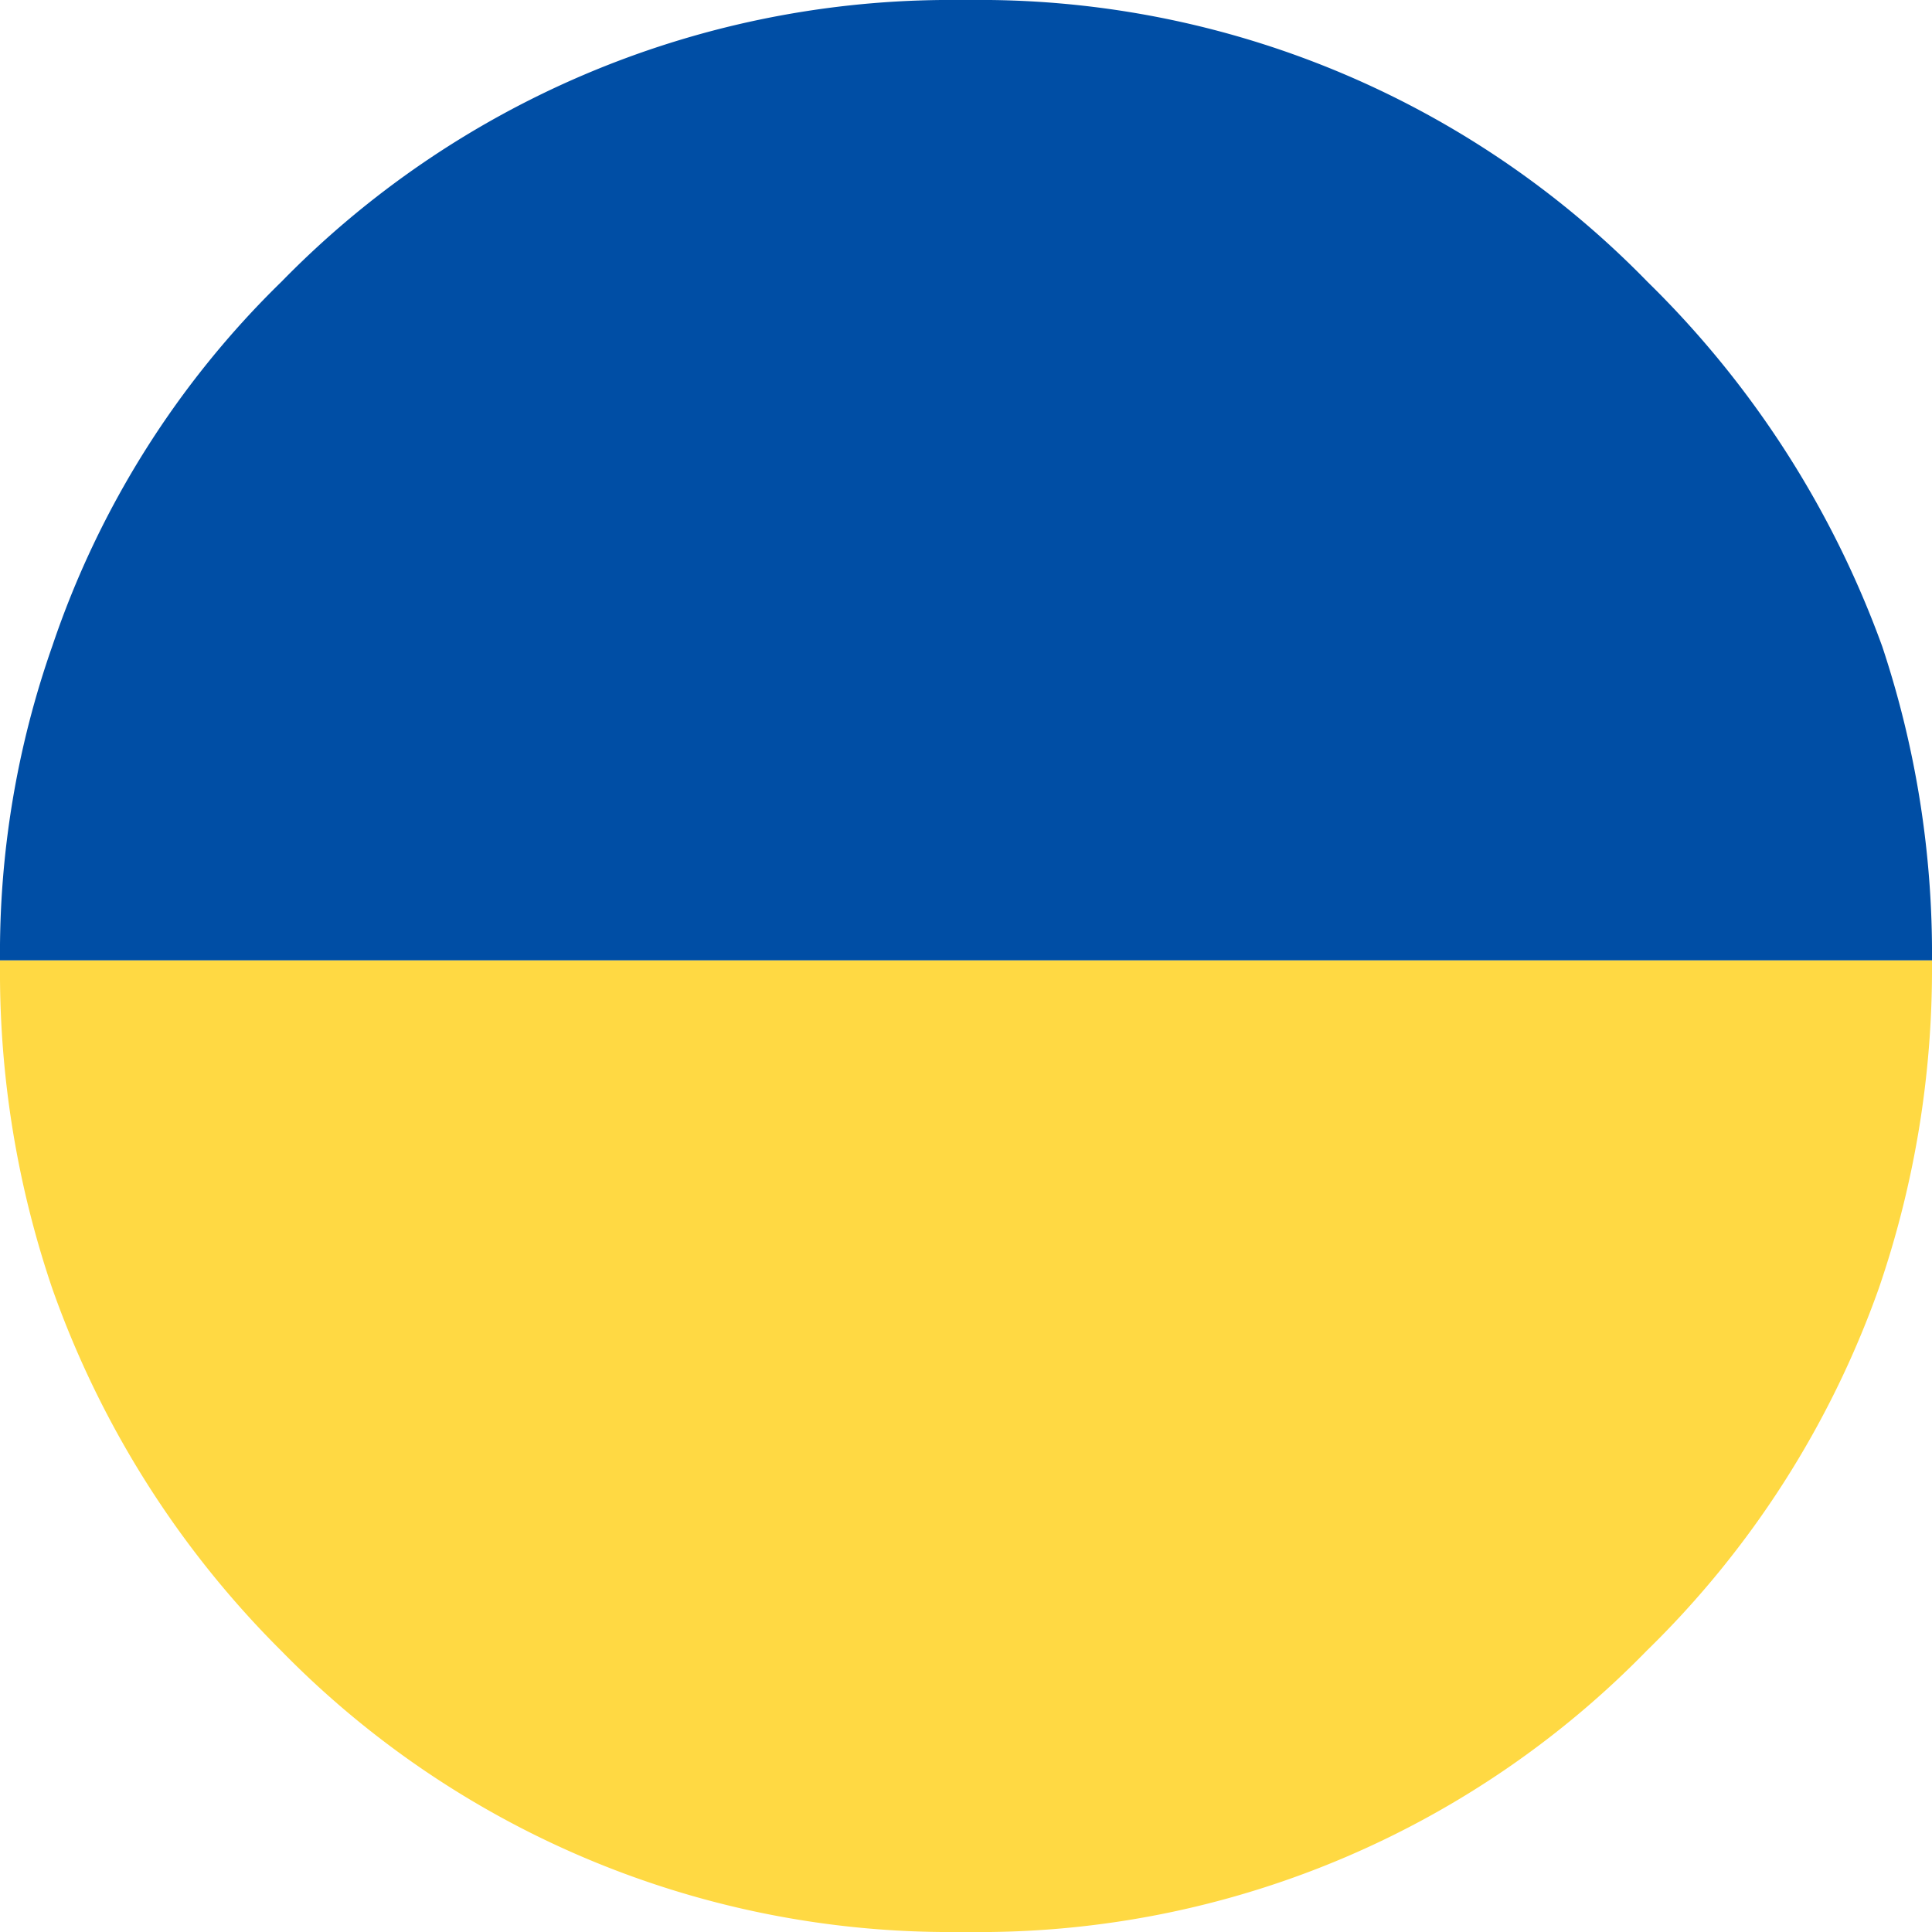
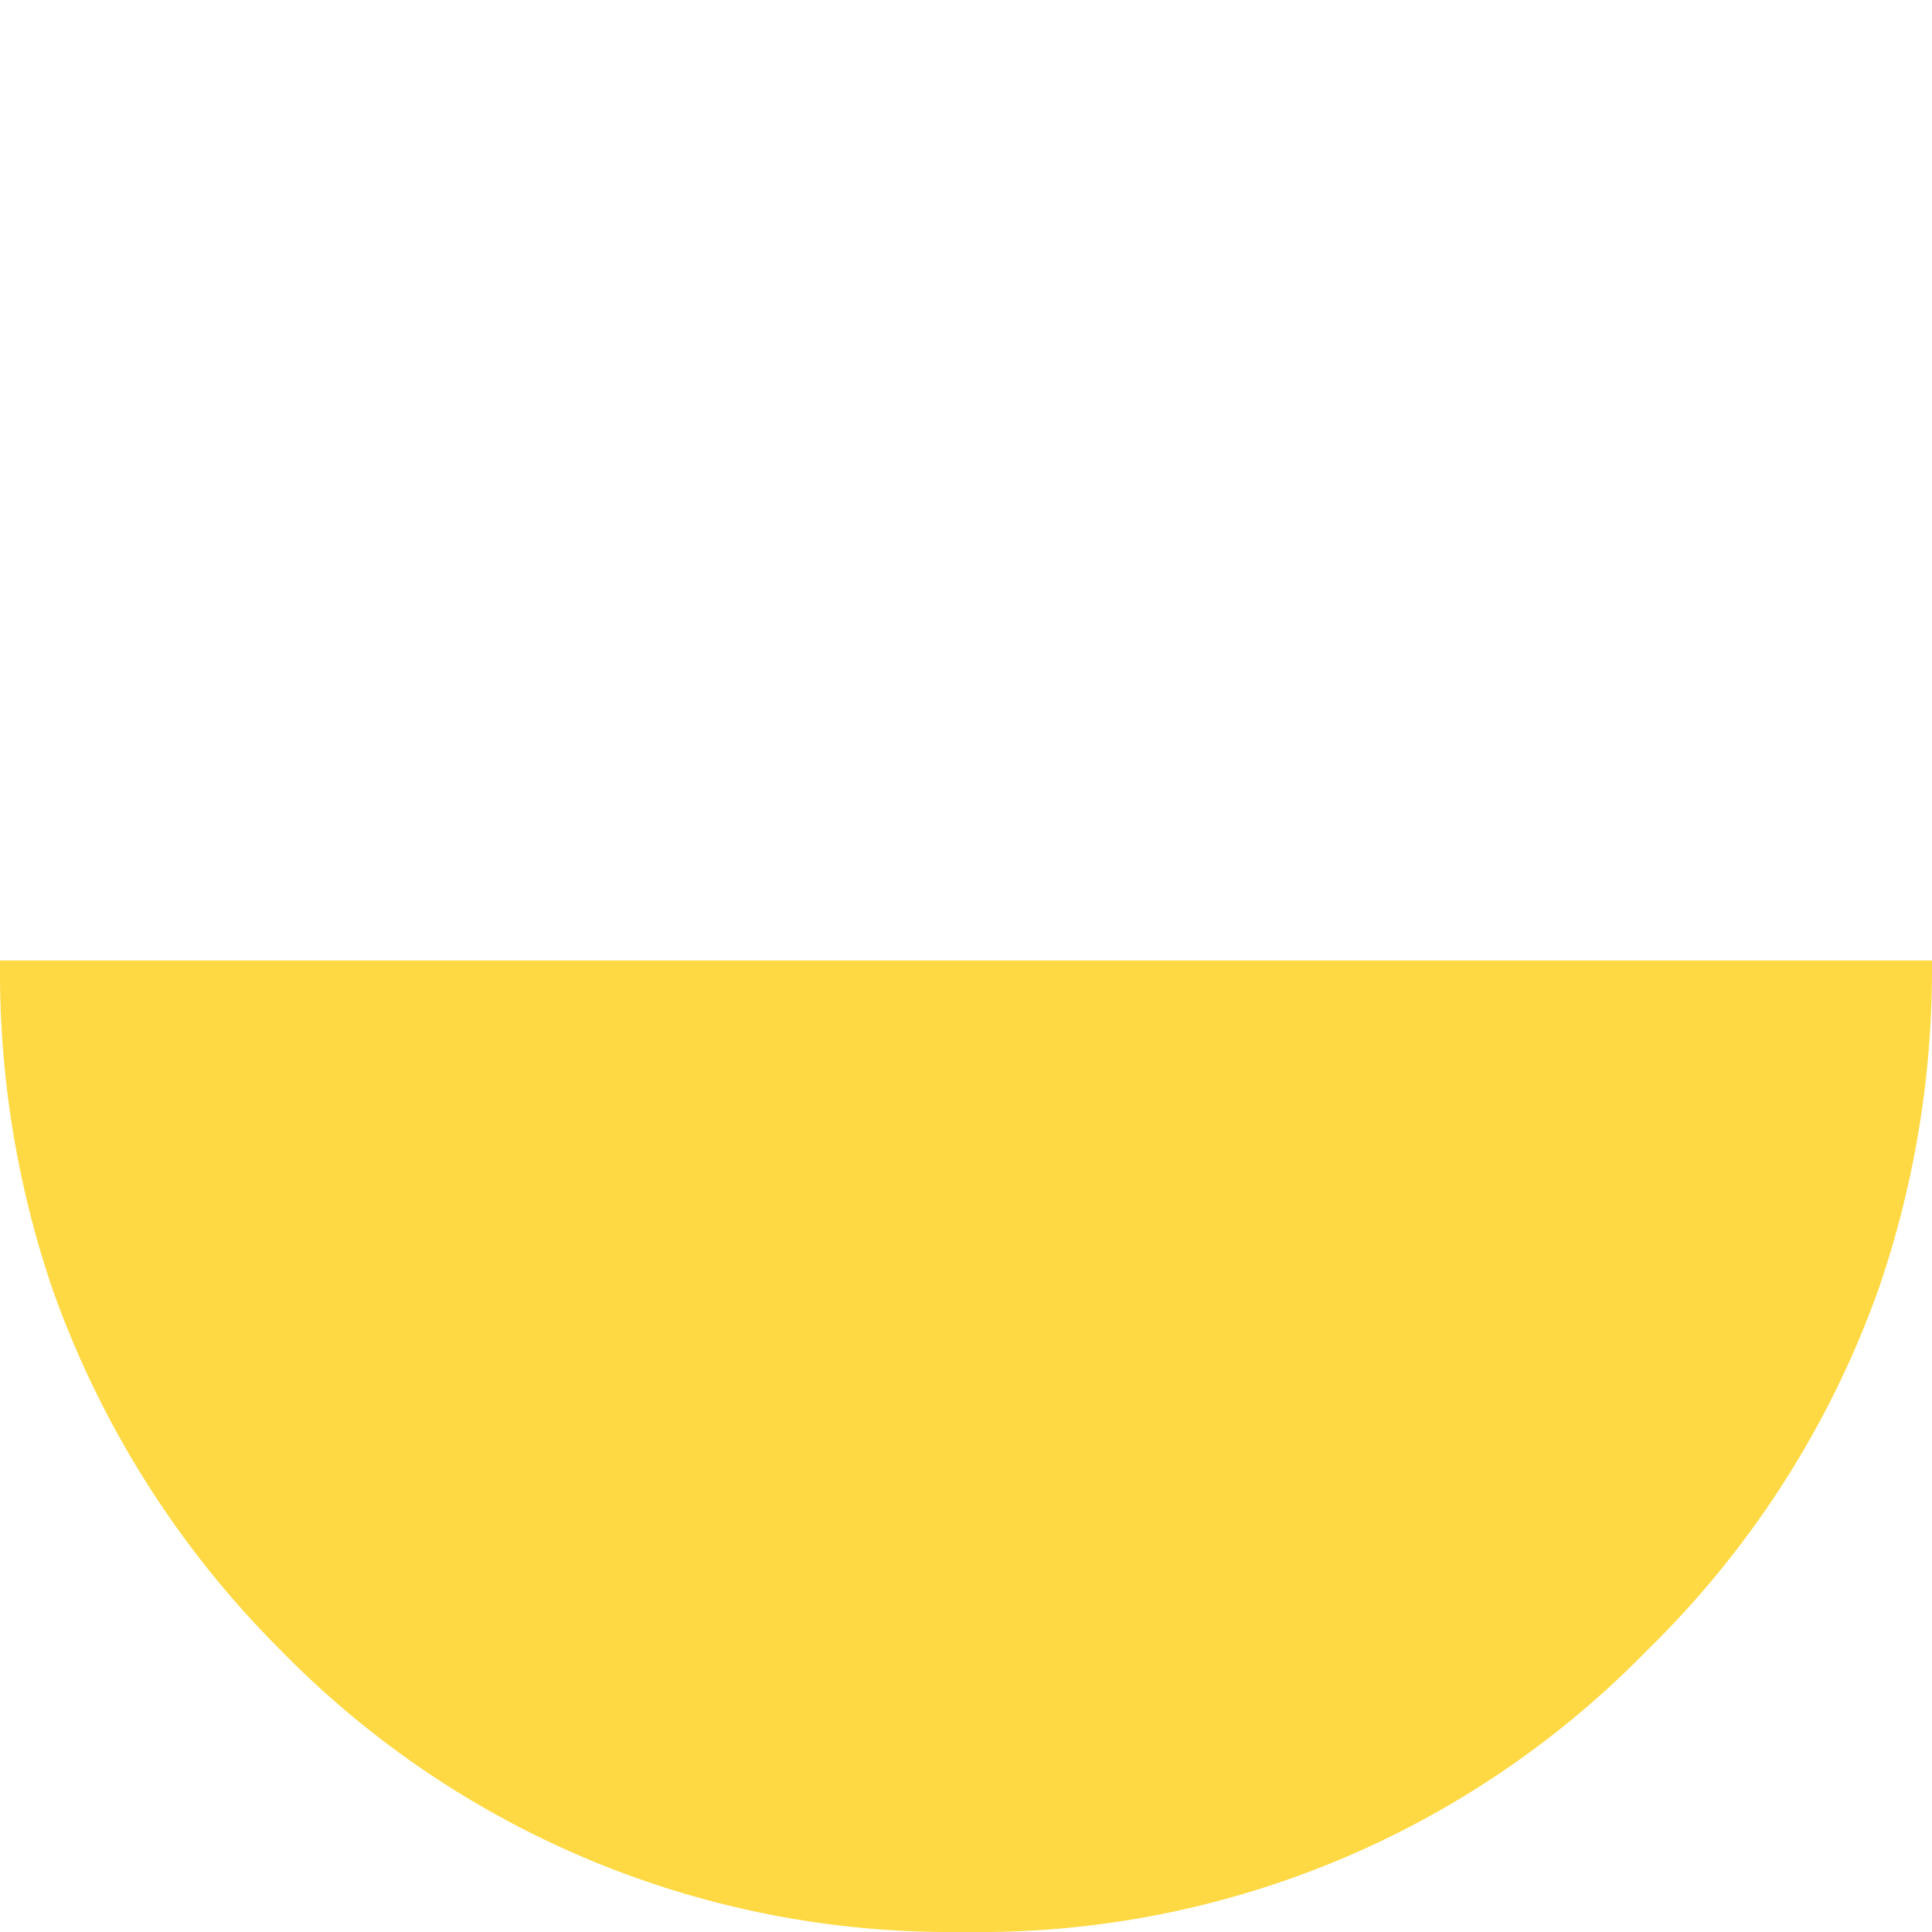
<svg xmlns="http://www.w3.org/2000/svg" viewBox="0 0 80 80">
  <defs>
    <style>.cls-1{fill:#004ea5;}.cls-2{fill:#ffd943;}</style>
  </defs>
  <title>ua</title>
  <g id="Layer_2" data-name="Layer 2">
    <g id="Layer_1-2" data-name="Layer 1">
-       <path class="cls-1" d="M2.17,26.74A38.32,38.32,0,0,0,0,39.77H80a40.26,40.26,0,0,0-2.06-13,40.36,40.36,0,0,0-9.71-15.09A38.6,38.6,0,0,0,41,0H39A38.72,38.72,0,0,0,11.66,11.66,38,38,0,0,0,2.17,26.74Z" />
      <path class="cls-2" d="M0,39.77q0,.11,0,.23A40.66,40.66,0,0,0,2.17,53.37a39.93,39.93,0,0,0,9.49,15A38.72,38.72,0,0,0,39,80H41a38.6,38.6,0,0,0,27.2-11.66,39.32,39.32,0,0,0,9.6-15A40.67,40.67,0,0,0,80,40q0-.11,0-.23Z" />
    </g>
  </g>
</svg>